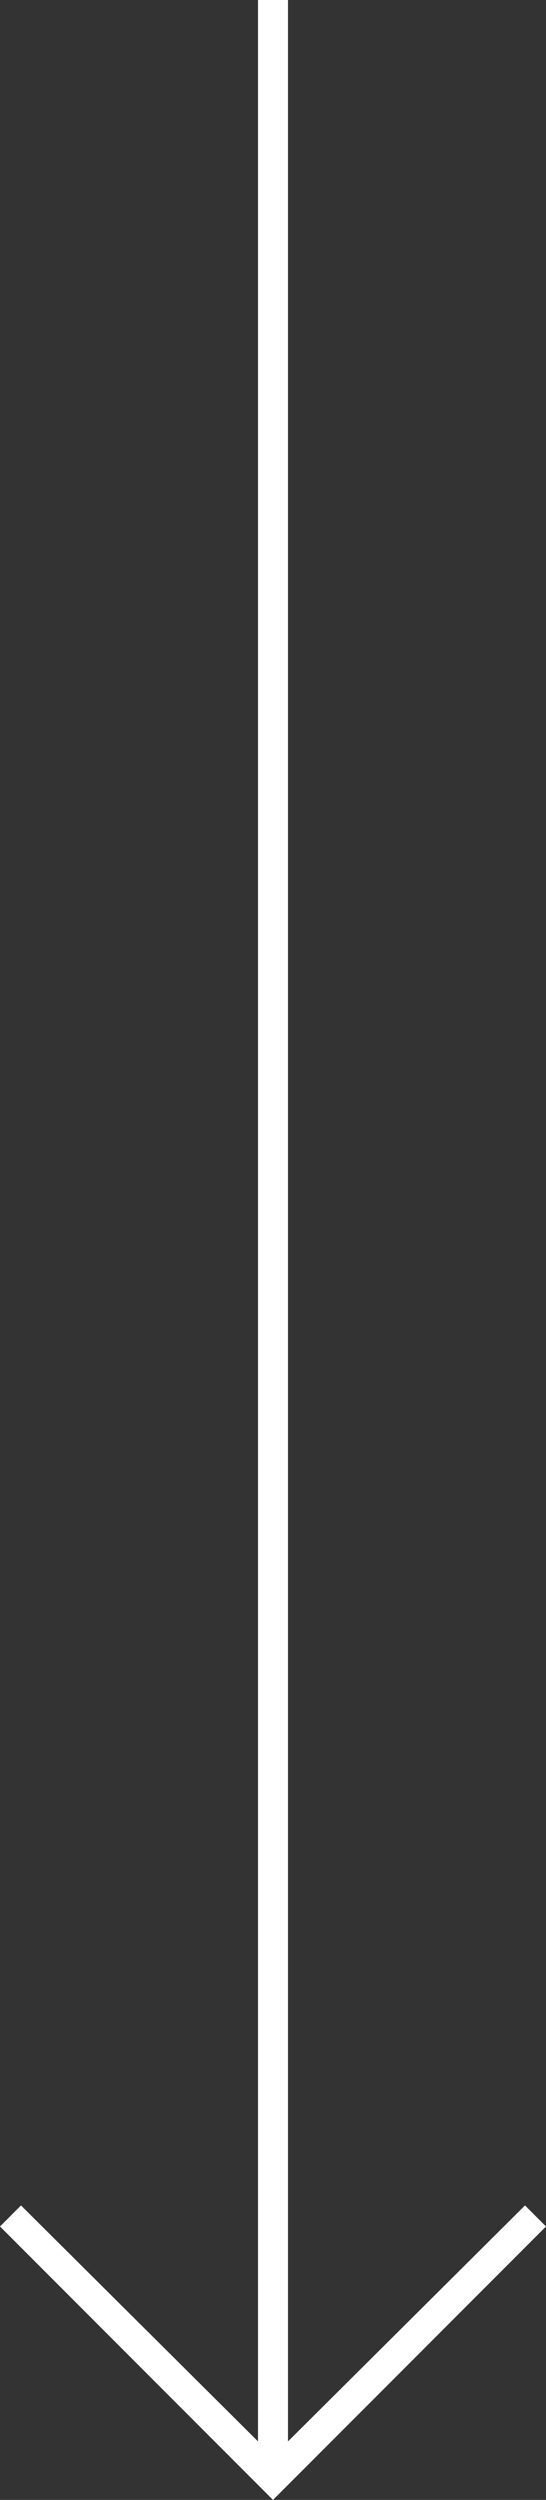
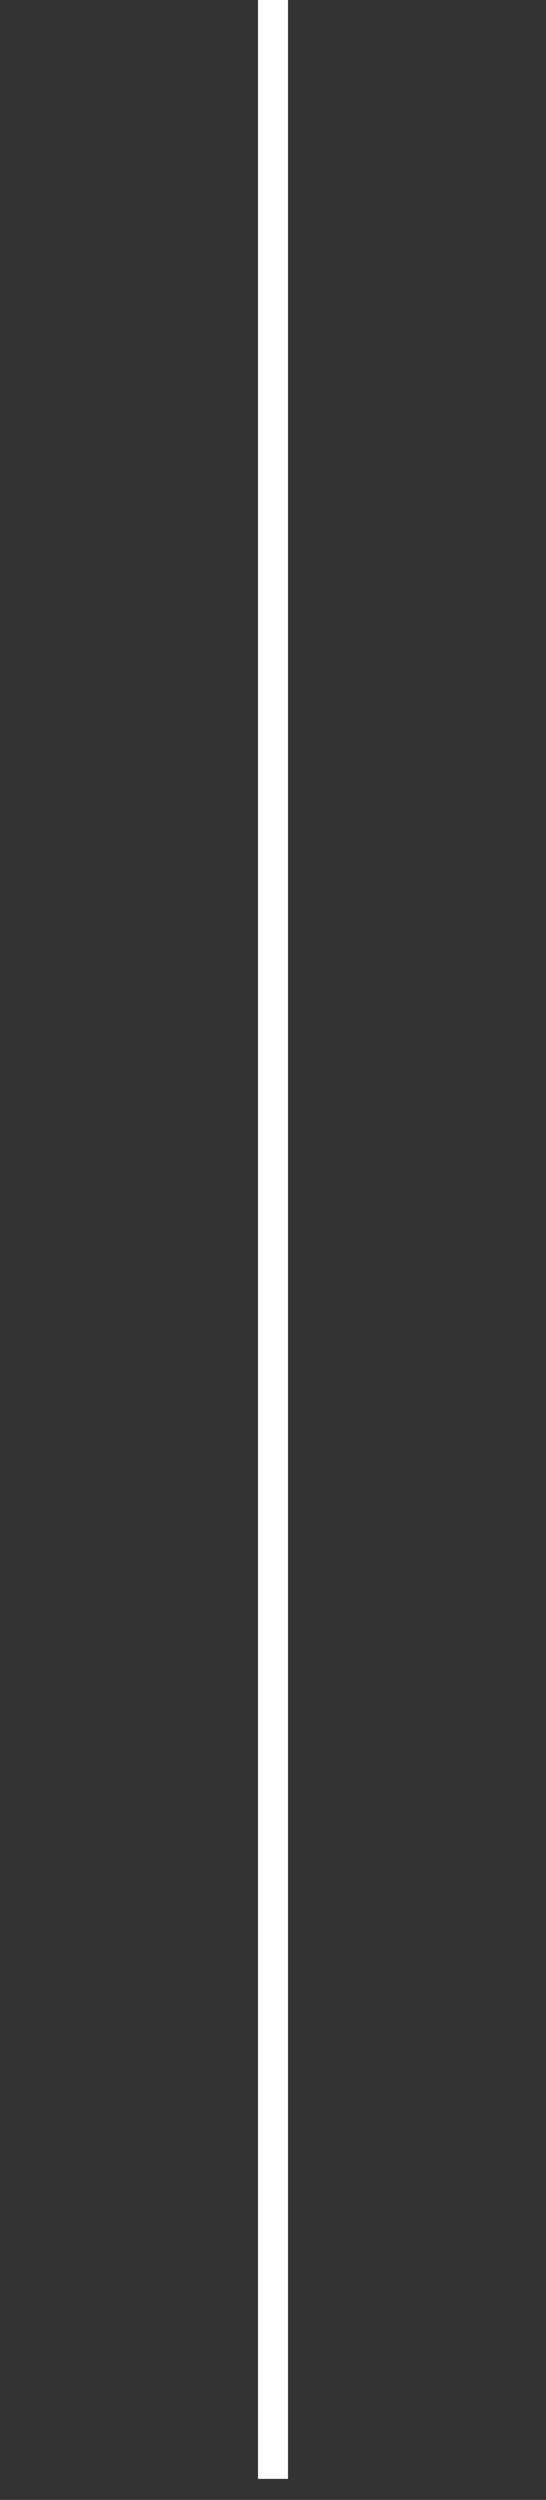
<svg xmlns="http://www.w3.org/2000/svg" version="1.1" id="explore-more" x="0px" y="0px" viewBox="0 0 36.4 166.4" style="enable-background:new 0 0 36.4 166.4;" xml:space="preserve">
  <rect x="0" y="0" width="36.4" height="166.4" fill="#333333" stroke="none" />
  <style type="text/css">
	.st0{fill:#FFFFFF;}
</style>
-   <polygon id="arrow" class="st0" points="18.2,166.4 0,148.2 1.4,146.8 18.2,163.5 35,146.8 36.4,148.2 " />
  <rect id="beam" x="17.2" class="st0" width="2" height="165" />
</svg>